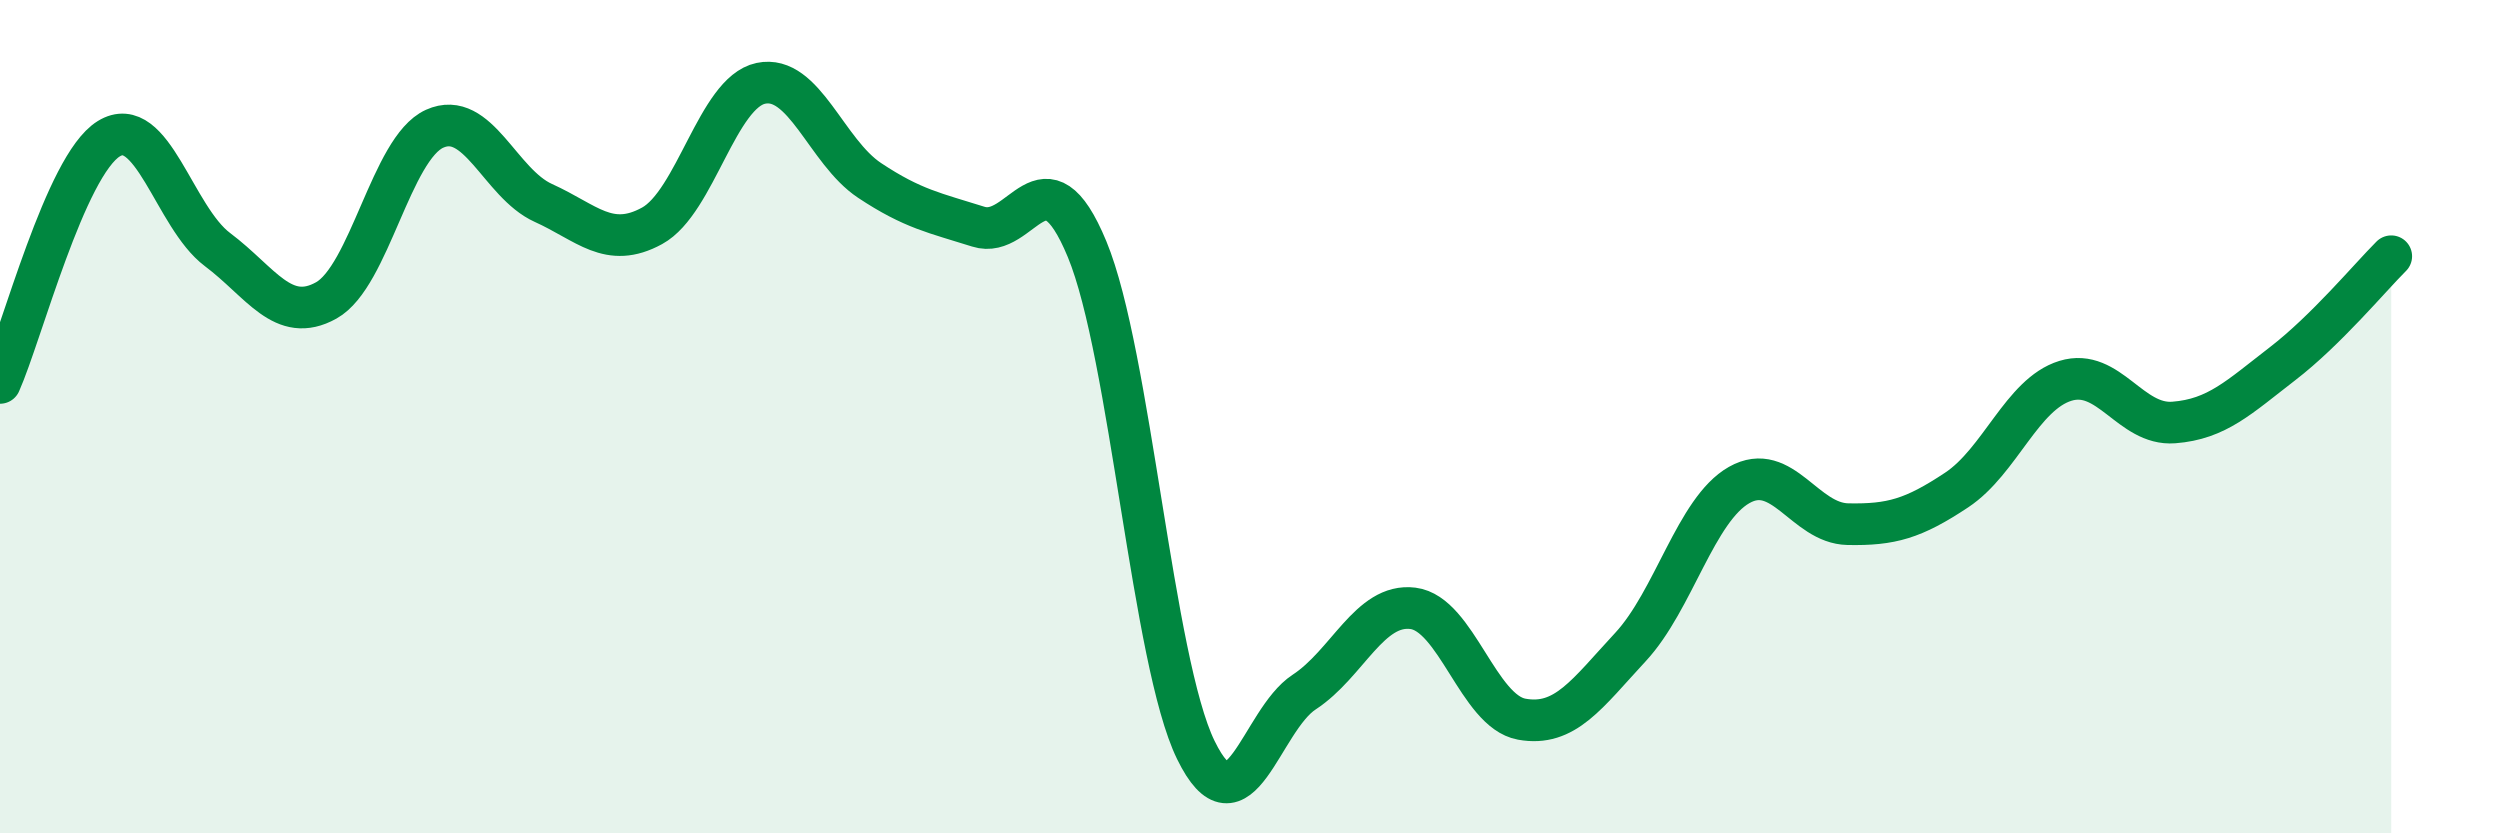
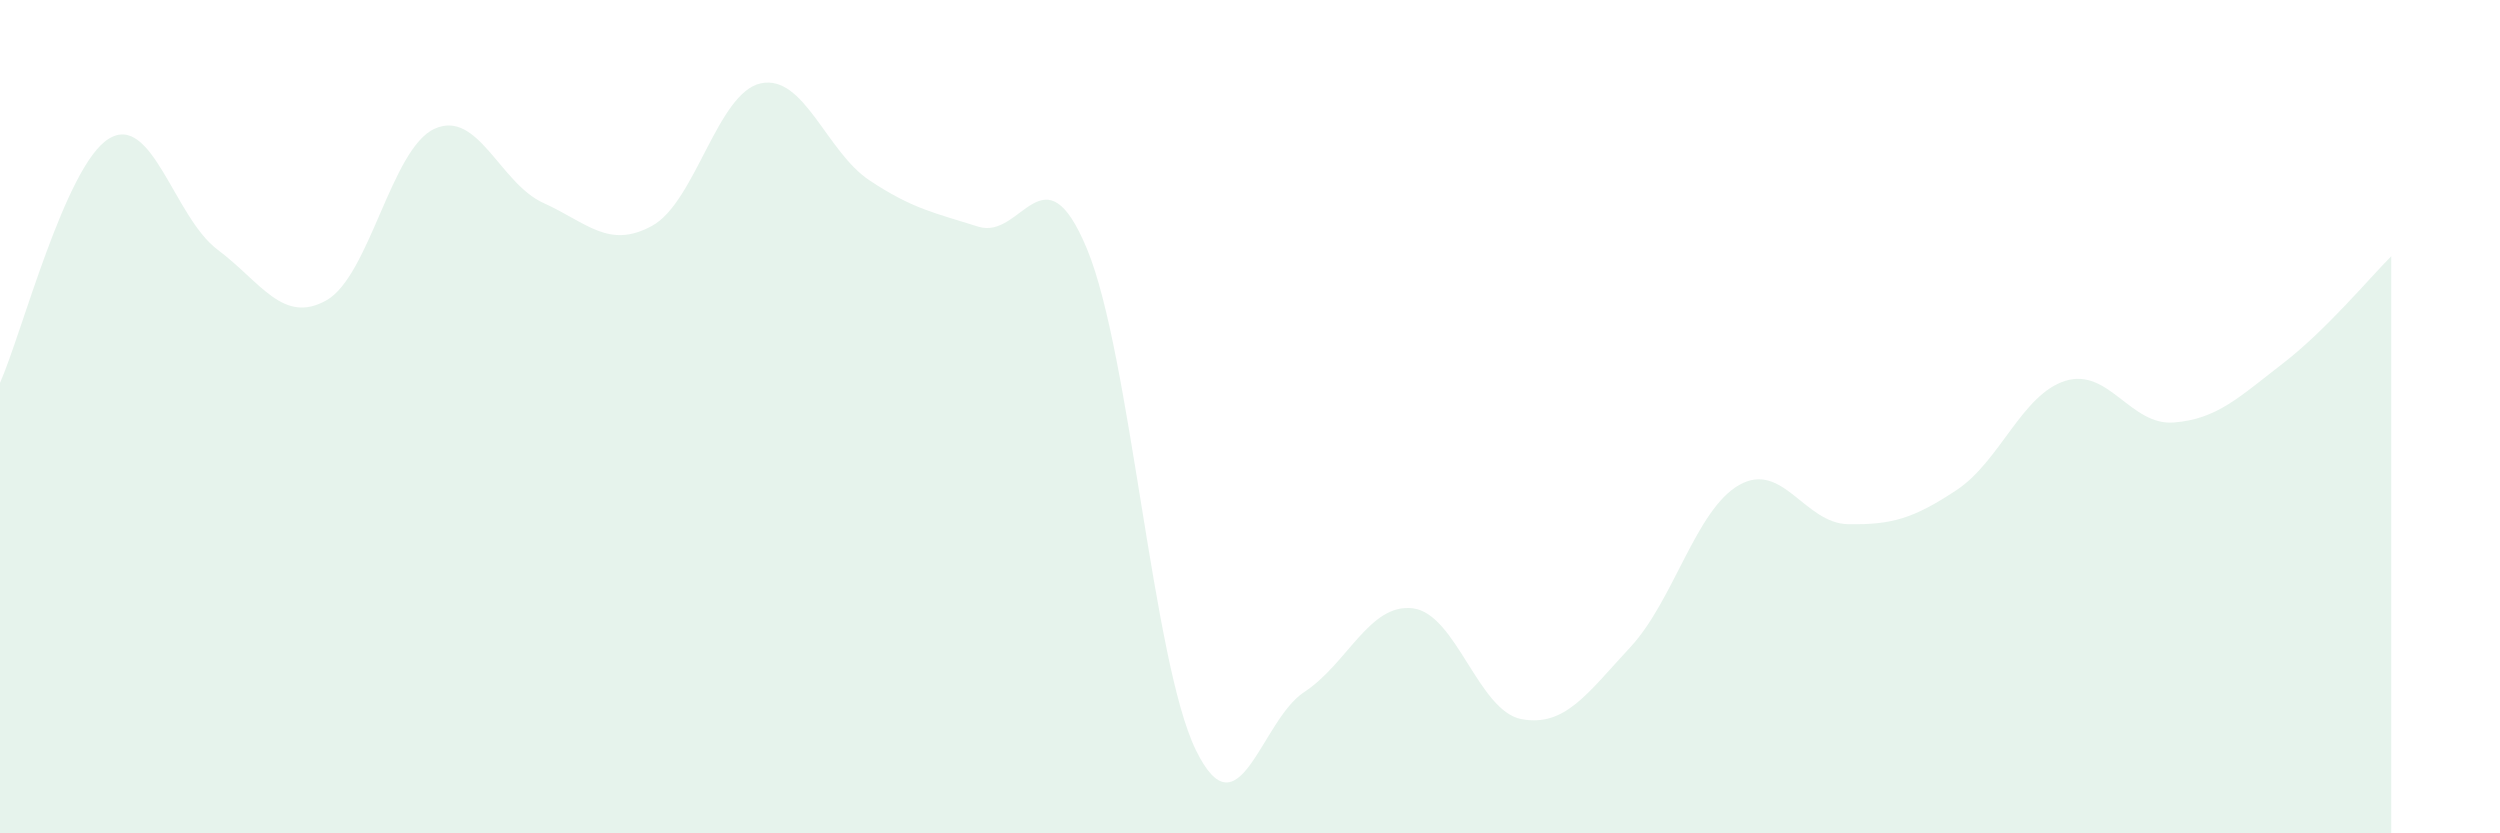
<svg xmlns="http://www.w3.org/2000/svg" width="60" height="20" viewBox="0 0 60 20">
  <path d="M 0,9.19 C 0.52,8.02 1.57,3.97 2.61,3.33 C 3.65,2.69 4.18,5.21 5.22,5.99 C 6.26,6.77 6.79,7.79 7.83,7.21 C 8.87,6.63 9.39,3.56 10.43,3.09 C 11.47,2.62 12,4.4 13.04,4.87 C 14.08,5.34 14.61,5.99 15.65,5.42 C 16.69,4.85 17.22,2.22 18.26,2 C 19.3,1.78 19.83,3.64 20.87,4.33 C 21.91,5.02 22.44,5.11 23.48,5.44 C 24.52,5.77 25.05,3.47 26.09,5.98 C 27.13,8.49 27.66,15.87 28.7,18 C 29.74,20.13 30.26,17.29 31.3,16.61 C 32.34,15.93 32.87,14.47 33.91,14.6 C 34.95,14.73 35.48,17.07 36.52,17.26 C 37.56,17.45 38.09,16.65 39.13,15.53 C 40.17,14.41 40.7,12.23 41.74,11.64 C 42.78,11.05 43.31,12.56 44.35,12.58 C 45.39,12.6 45.92,12.45 46.96,11.76 C 48,11.07 48.53,9.46 49.57,9.14 C 50.61,8.82 51.13,10.22 52.17,10.14 C 53.21,10.06 53.74,9.53 54.78,8.73 C 55.82,7.93 56.87,6.67 57.39,6.15L57.39 20L0 20Z" fill="#008740" opacity="0.1" stroke-linecap="round" stroke-linejoin="round" />
-   <path d="M 0,9.19 C 0.52,8.02 1.57,3.97 2.61,3.33 C 3.65,2.69 4.18,5.21 5.22,5.99 C 6.26,6.77 6.79,7.79 7.83,7.21 C 8.87,6.63 9.39,3.56 10.43,3.09 C 11.47,2.62 12,4.4 13.04,4.87 C 14.08,5.34 14.61,5.99 15.65,5.42 C 16.69,4.85 17.22,2.22 18.26,2 C 19.3,1.78 19.83,3.64 20.87,4.33 C 21.91,5.02 22.44,5.11 23.48,5.44 C 24.52,5.77 25.05,3.47 26.09,5.98 C 27.13,8.49 27.66,15.87 28.7,18 C 29.74,20.13 30.26,17.29 31.3,16.61 C 32.34,15.93 32.87,14.47 33.91,14.6 C 34.95,14.73 35.48,17.07 36.52,17.26 C 37.56,17.45 38.09,16.65 39.13,15.53 C 40.17,14.41 40.7,12.23 41.74,11.64 C 42.78,11.05 43.31,12.56 44.35,12.58 C 45.39,12.6 45.92,12.45 46.96,11.76 C 48,11.07 48.53,9.46 49.57,9.14 C 50.61,8.82 51.13,10.22 52.17,10.14 C 53.21,10.06 53.74,9.53 54.78,8.73 C 55.82,7.93 56.87,6.67 57.39,6.15" stroke="#008740" stroke-width="1" fill="none" stroke-linecap="round" stroke-linejoin="round" />
</svg>